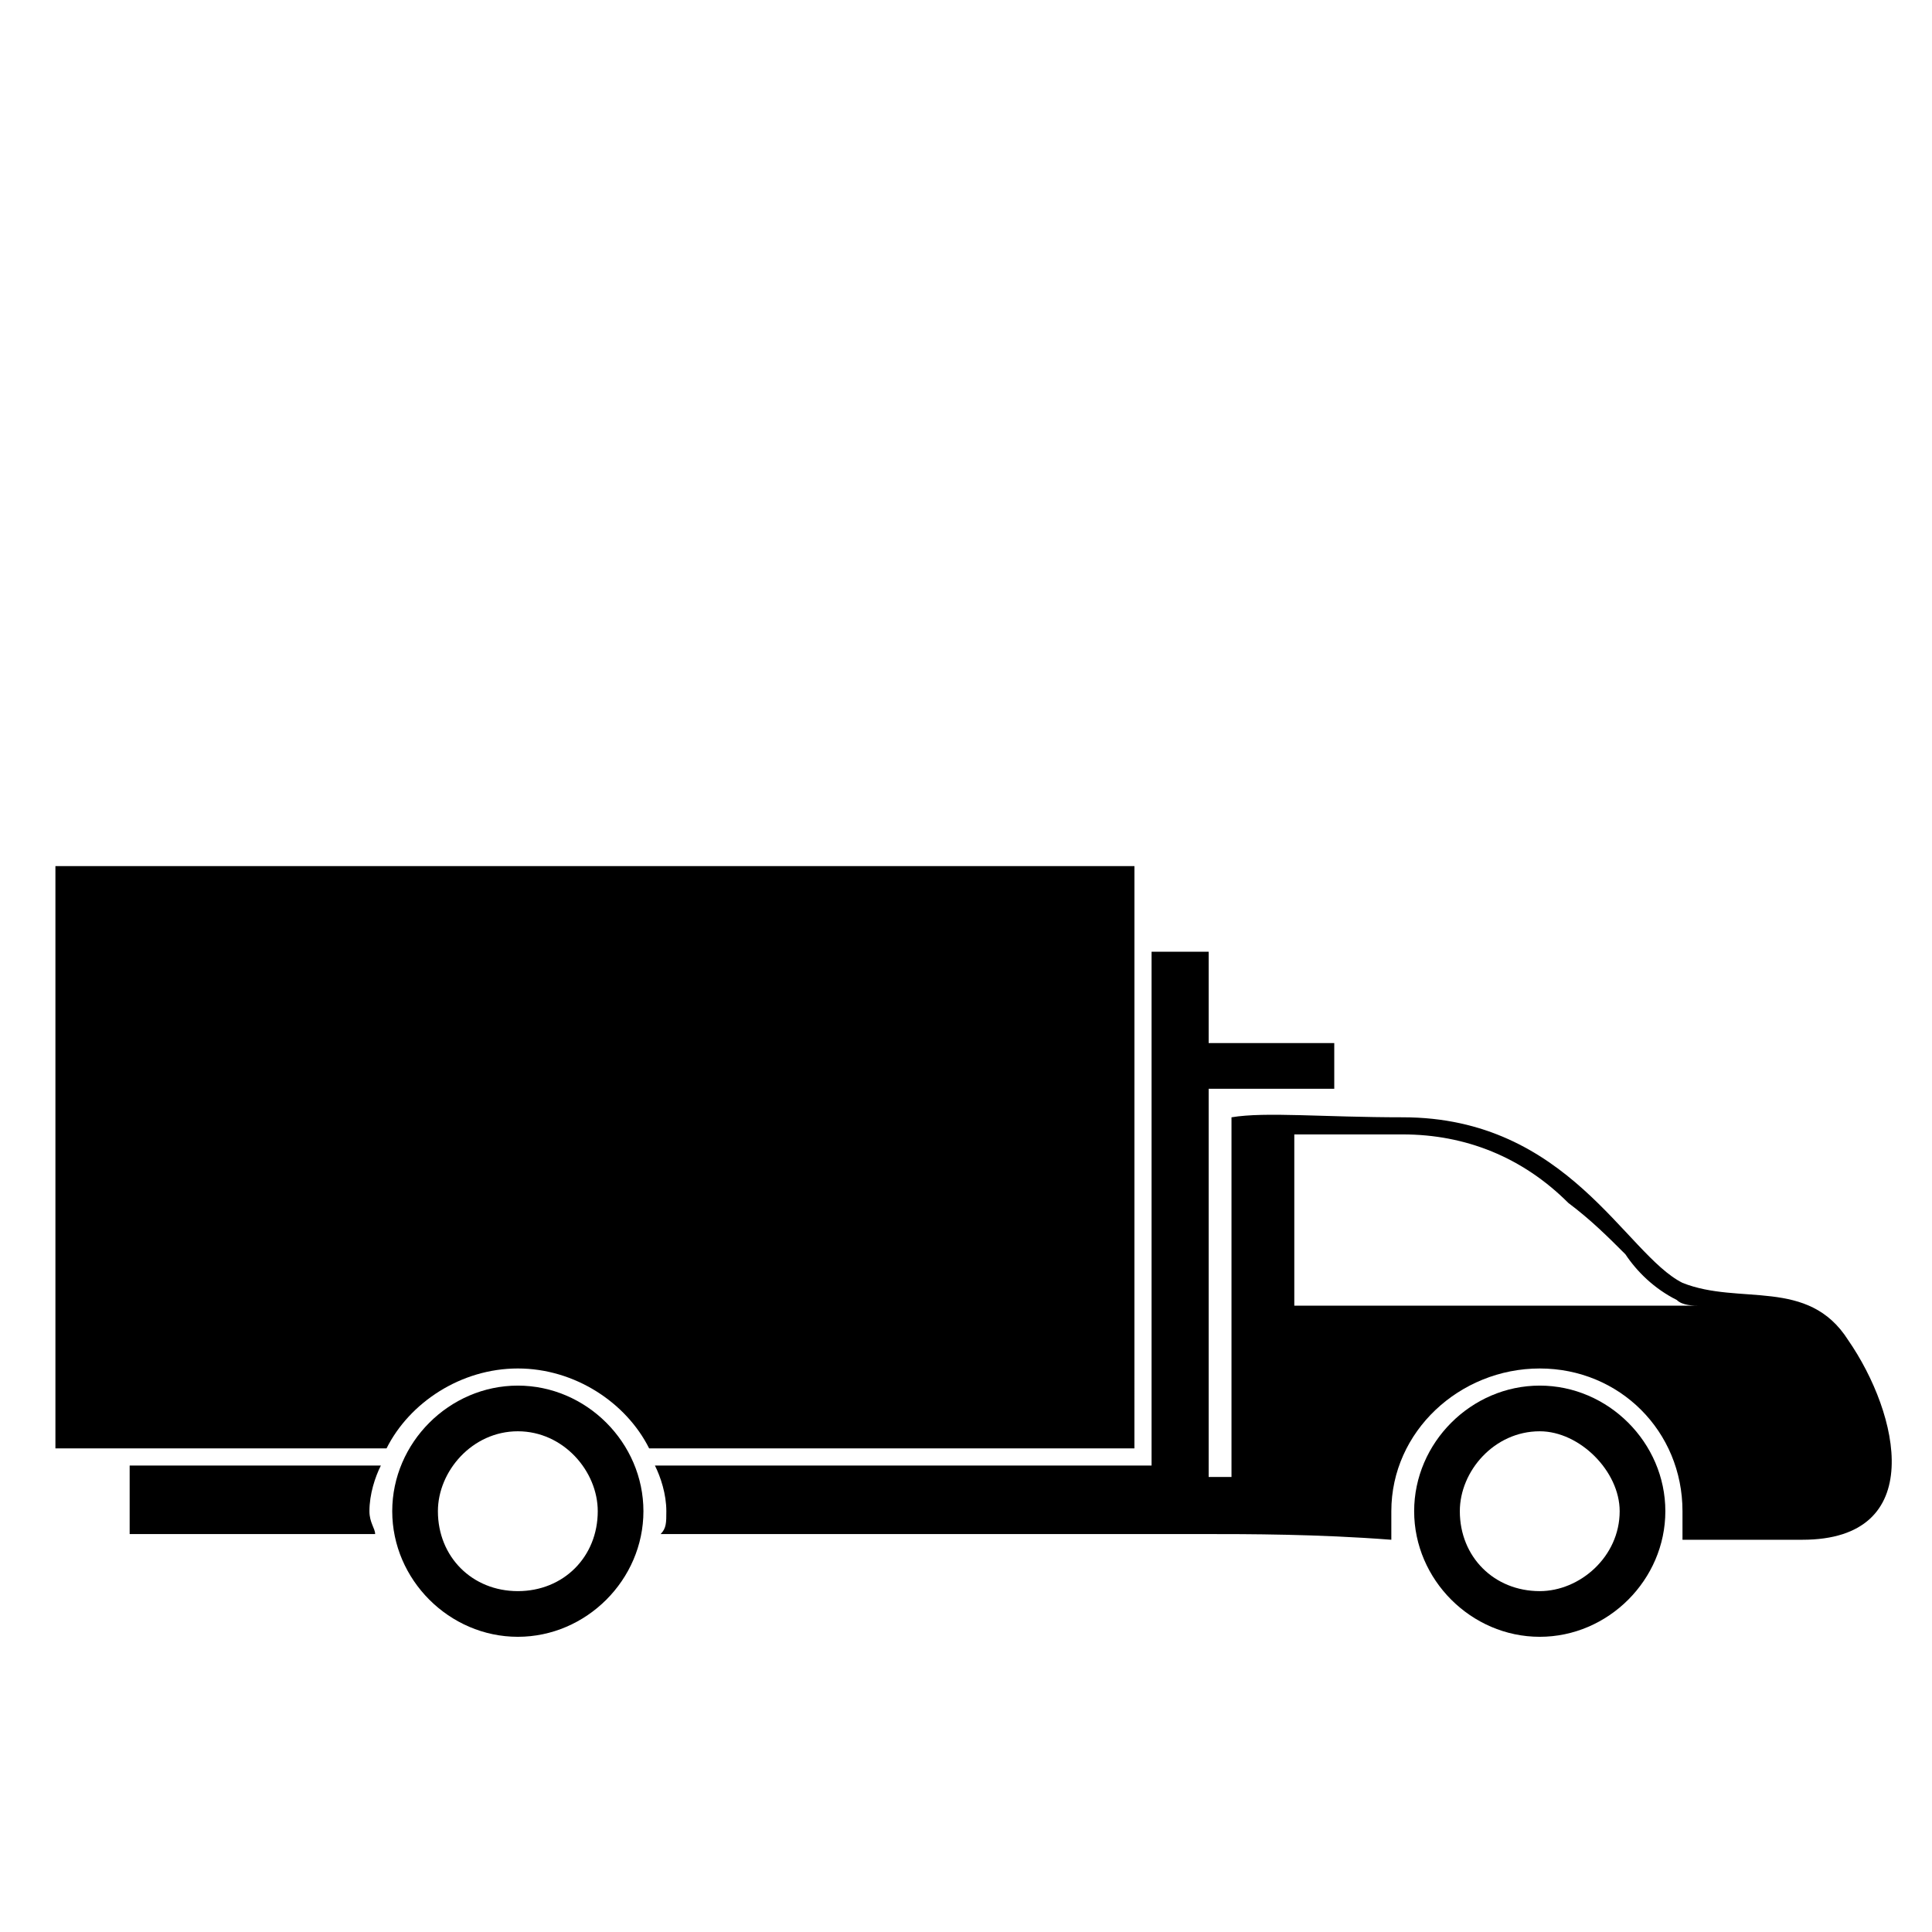
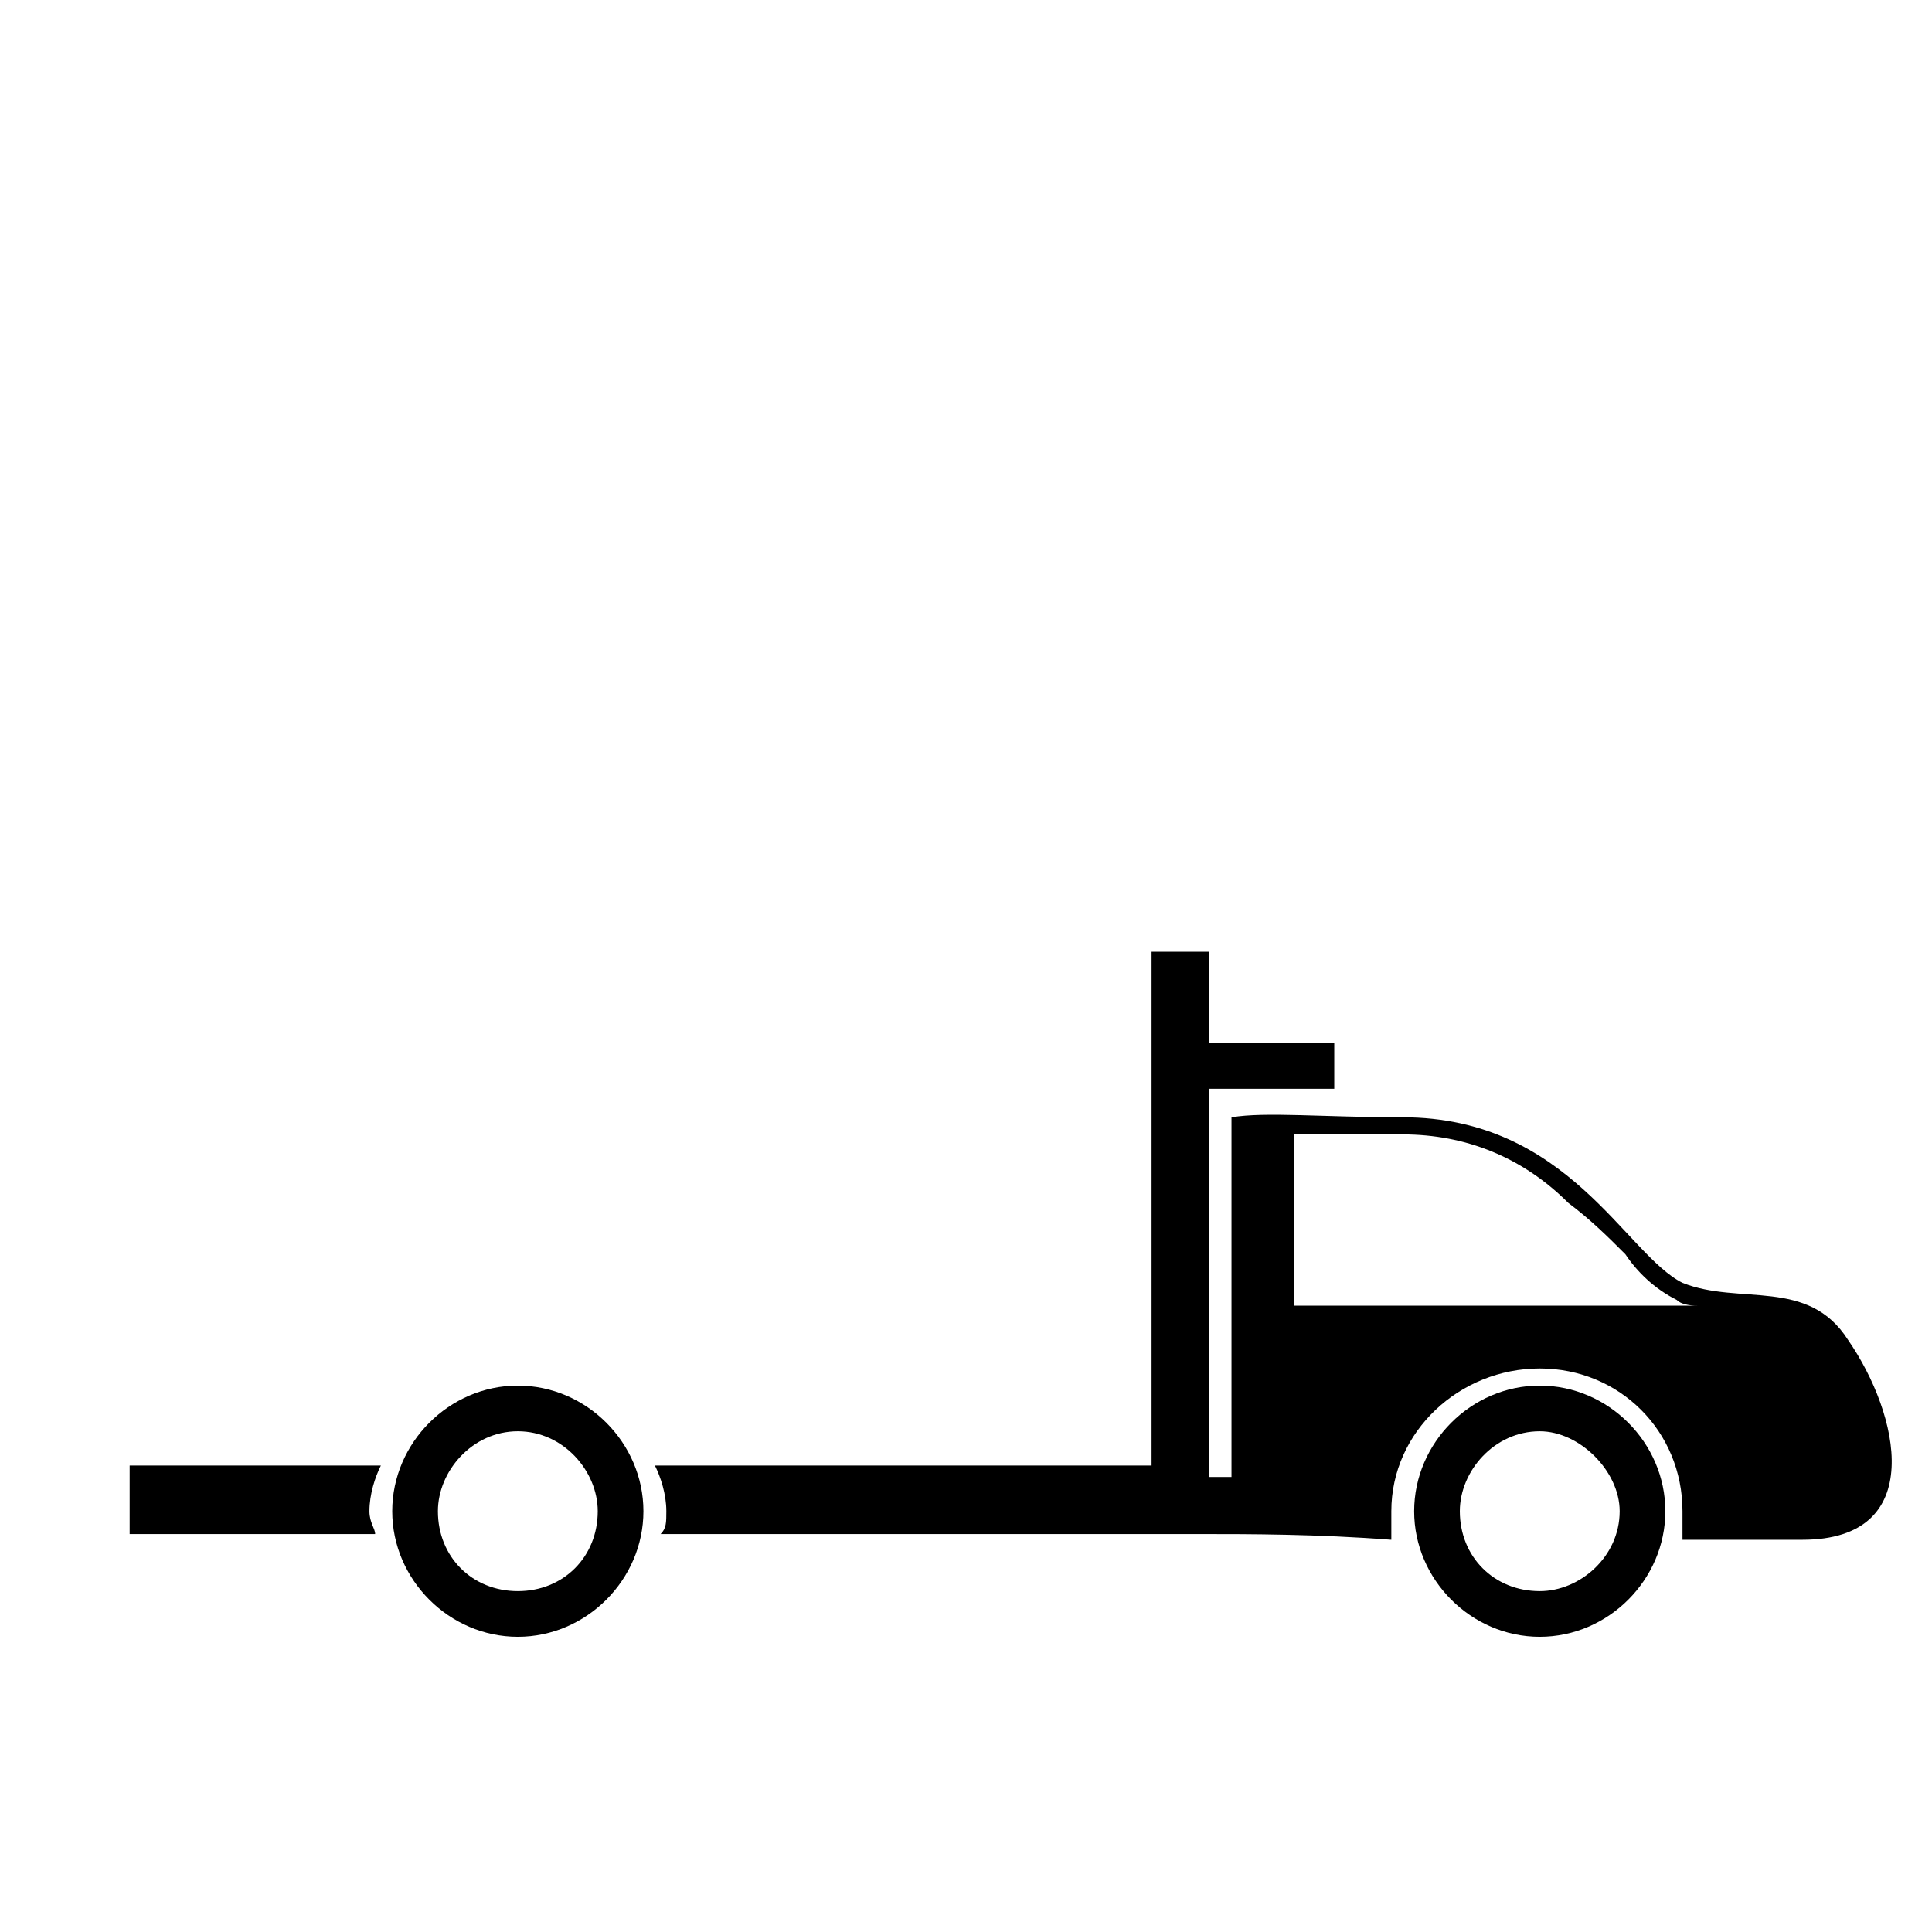
<svg xmlns="http://www.w3.org/2000/svg" fill="#000000" width="800px" height="800px" version="1.1" viewBox="144 144 512 512">
  <g fill-rule="evenodd">
    <path d="m462.79 550.54c12.105 0 30.258 0 49.926 1.512v-7.566c0-21.18 18.156-37.824 39.336-37.824s37.824 16.641 37.824 37.824v7.566h31.773c33.285 0 25.719-33.285 12.105-52.953-10.59-16.641-28.746-9.078-43.875-15.129-15.129-7.566-30.258-43.875-74.133-43.875-21.18 0-36.312-1.512-45.387 0v95.316h-6.051v-102.88h33.285v-12.105h-33.285v-24.207h-15.129v136.16h-131.62c1.512 3.027 3.027 7.566 3.027 12.105 0 3.027 0 4.539-1.512 6.051h143.73zm-217.86-18.156h-66.57v18.156h65.055c0-1.512-1.512-3.027-1.512-6.051 0-4.539 1.512-9.078 3.027-12.105zm349.49-42.363c-1.512 0-4.539 0-6.051-1.512-6.051-3.027-10.59-7.566-13.617-12.105-4.539-4.539-9.078-9.078-15.129-13.617-12.105-12.105-27.234-18.156-43.875-18.156h-28.746v45.387h107.42z" />
-     <path d="m444.63 527.84h-128.6c-6.051-12.105-19.668-21.18-34.797-21.18-15.129 0-28.746 9.078-34.797 21.18h-87.75v-154.32h285.95z" />
    <path d="m281.23 511.2c18.156 0 33.285 15.129 33.285 33.285s-15.129 33.285-33.285 33.285-33.285-15.129-33.285-33.285 15.129-33.285 33.285-33.285zm0 12.105c12.105 0 21.18 10.59 21.18 21.18 0 12.105-9.078 21.18-21.18 21.18-12.105 0-21.18-9.078-21.18-21.18 0-10.59 9.078-21.18 21.18-21.18z" />
    <path d="m552.05 511.2c18.156 0 33.285 15.129 33.285 33.285s-15.129 33.285-33.285 33.285-33.285-15.129-33.285-33.285 15.129-33.285 33.285-33.285zm0 12.105c10.59 0 21.18 10.59 21.18 21.18 0 12.105-10.59 21.18-21.18 21.18-12.105 0-21.18-9.078-21.18-21.18 0-10.59 9.078-21.18 21.18-21.18z" />
  </g>
</svg>